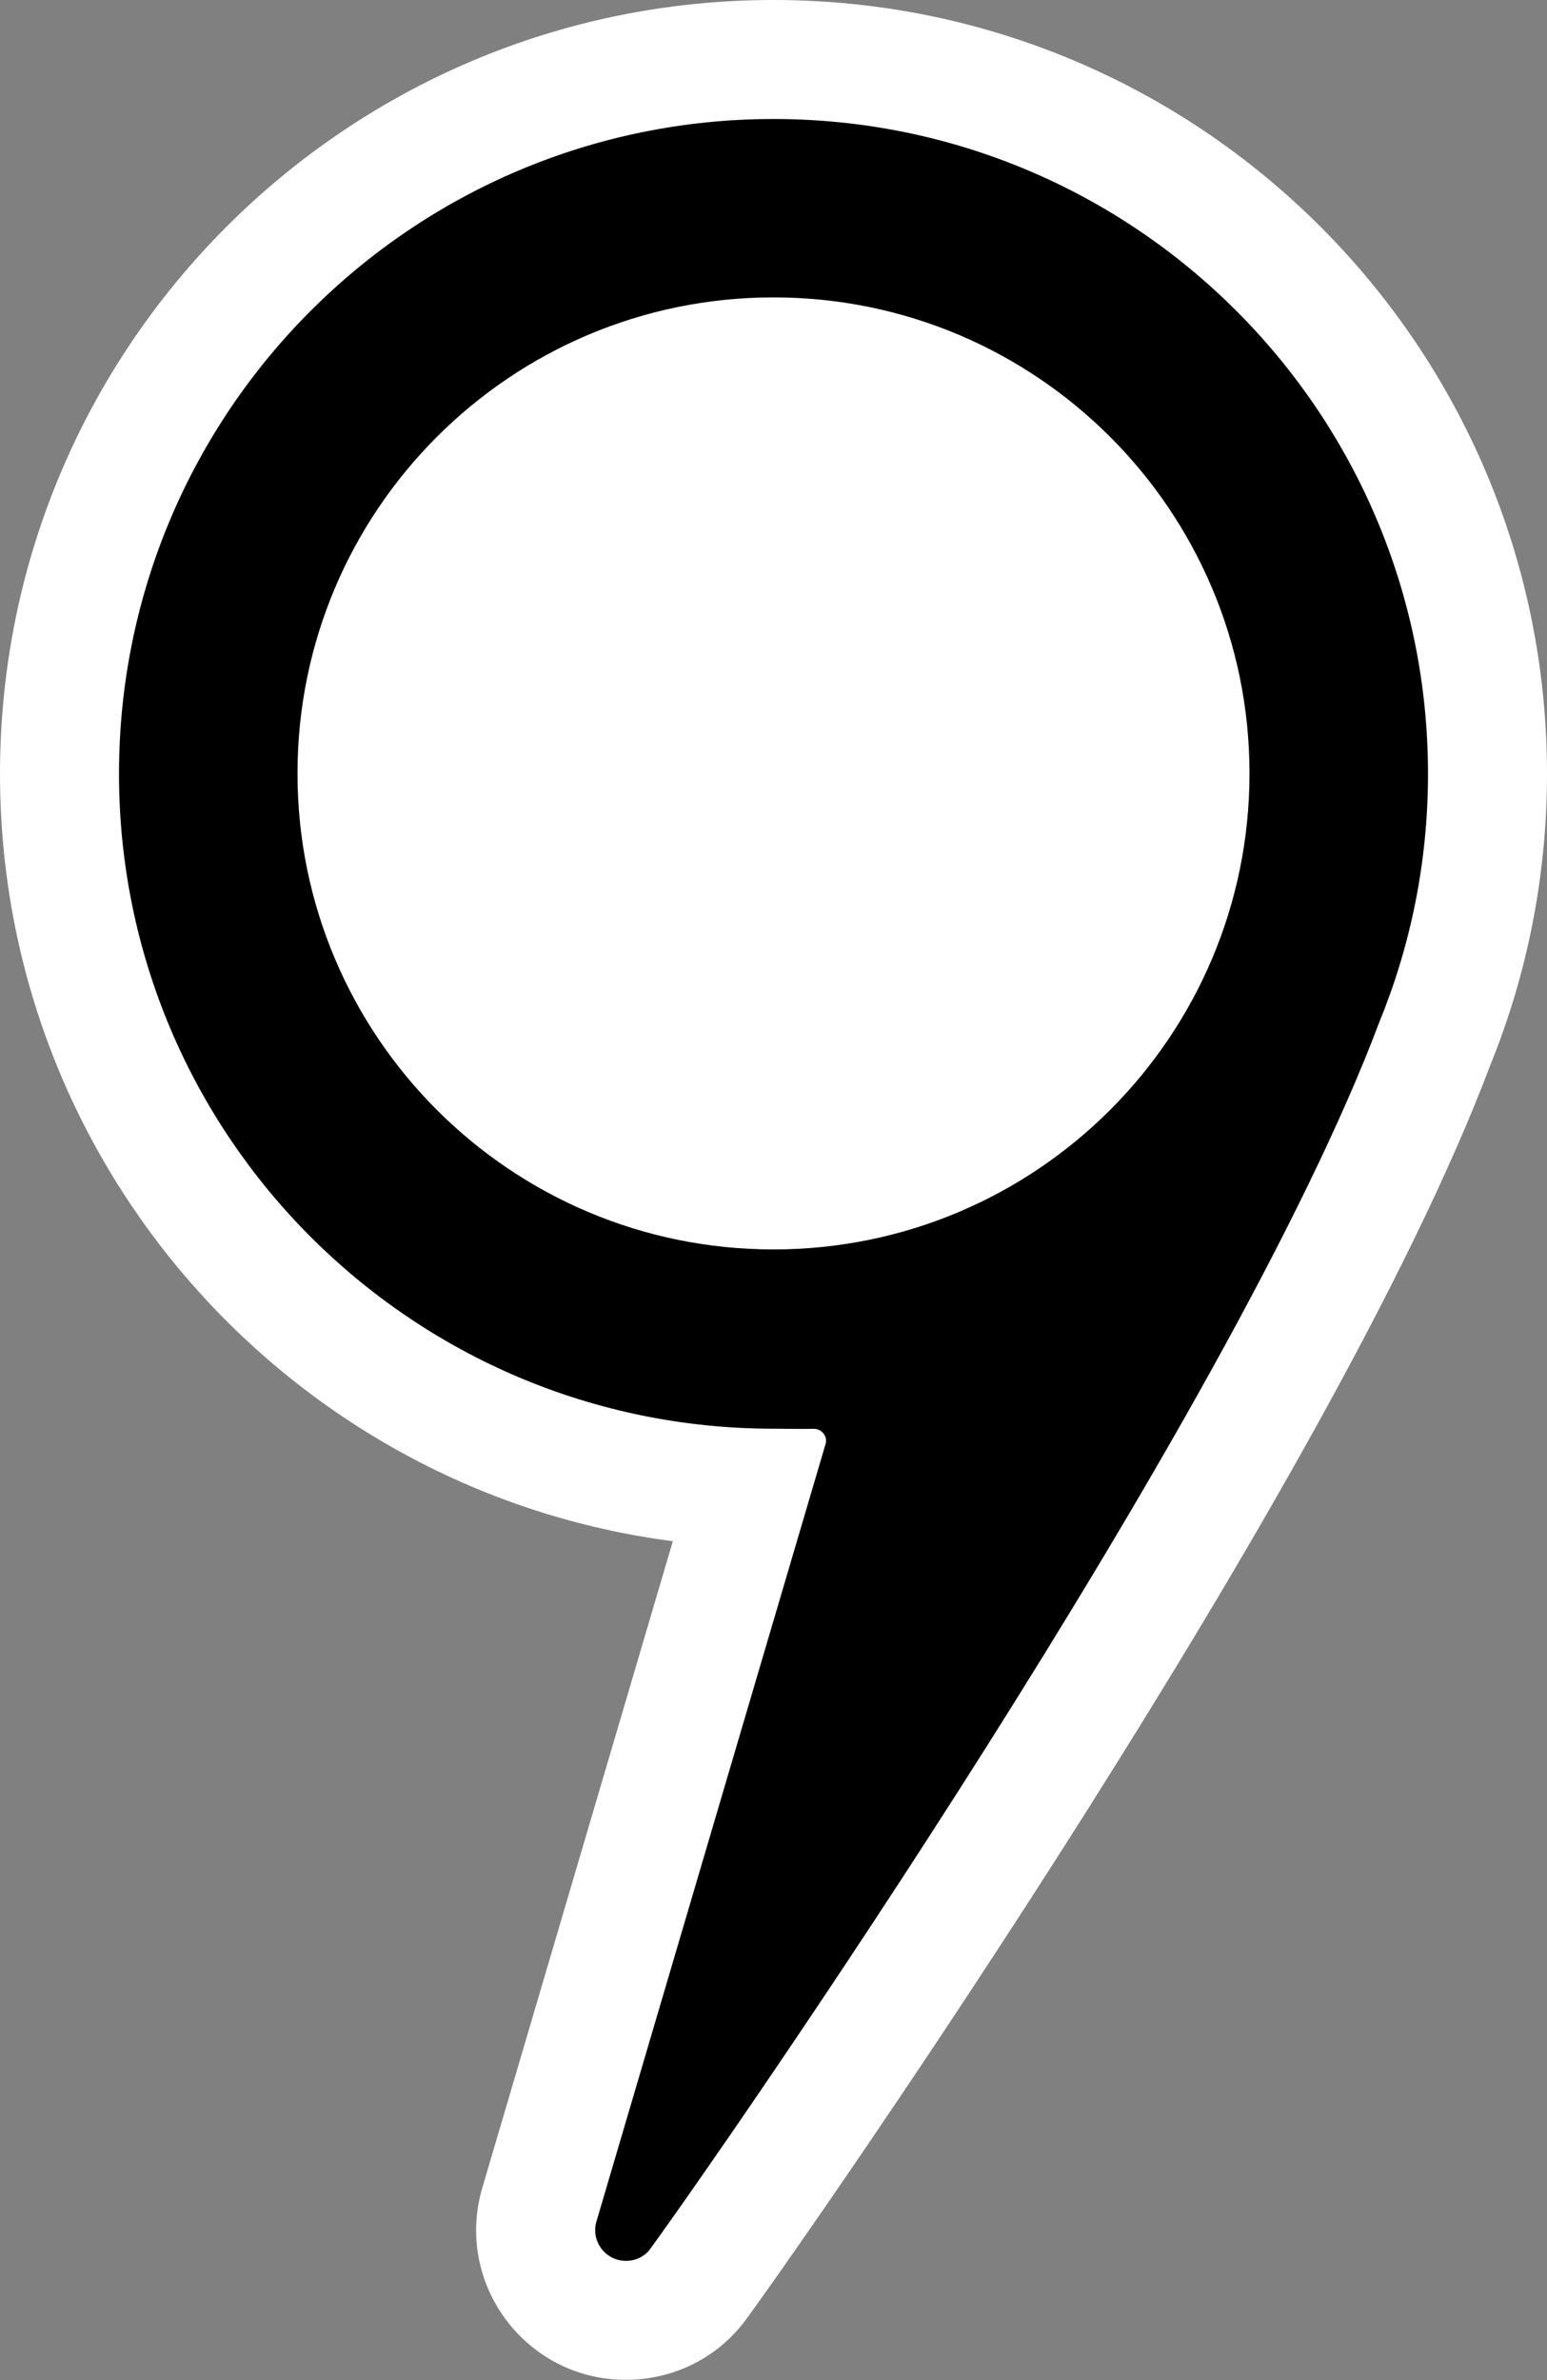
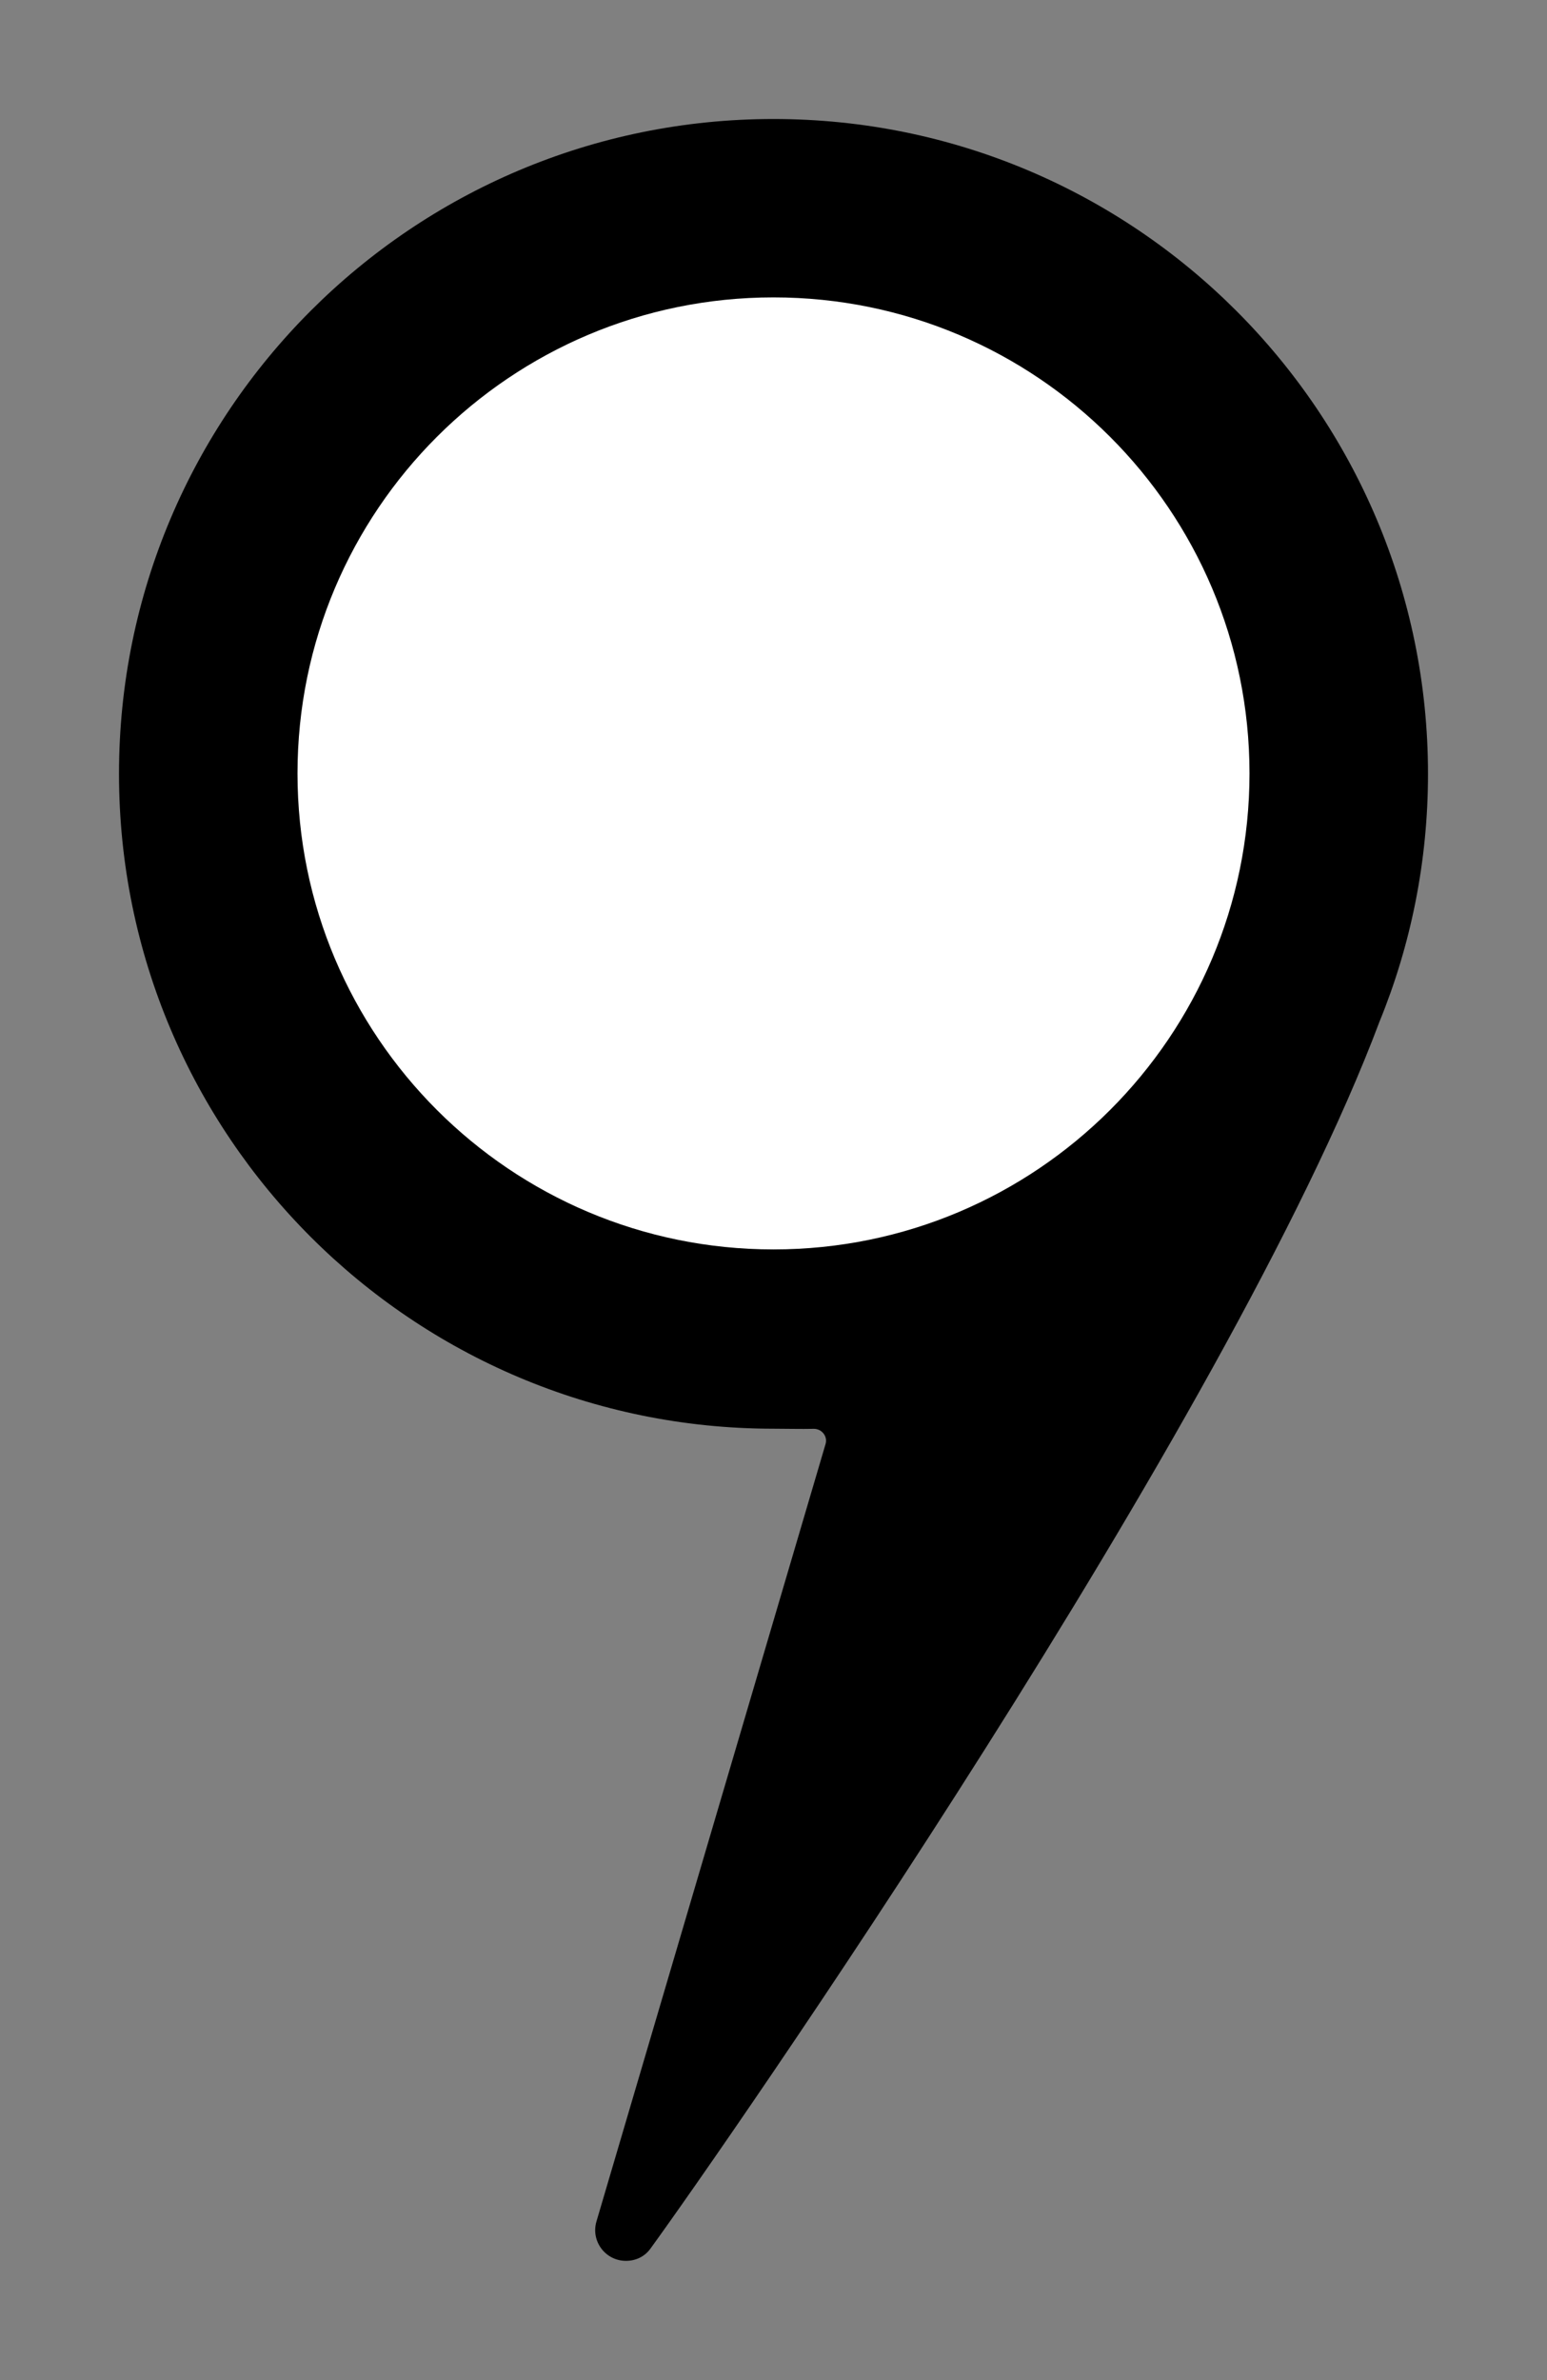
<svg xmlns="http://www.w3.org/2000/svg" width="26" height="40" viewBox="0 0 26 40" fill="none">
  <rect x="0" y="0" width="26" height="40" fill="#808080" stroke="none" />
-   <path class="map-circle-placemark__outline" fill-rule="evenodd" clip-rule="evenodd" d="M11.308 25.902C4.927 25.072 0 19.614 0 13.005C0 5.824 5.819 0 13 0C20.181 0 26 5.824 26 13.005C26 14.733 25.662 16.388 25.047 17.901C23.699 21.477 20.843 26.356 18.258 30.445C15.639 34.587 13.183 38.096 12.547 38.97C12.048 39.656 11.278 39.996 10.52 39.996C8.836 39.996 7.63 38.377 8.107 36.765M11.308 25.902L8.108 36.762Z" fill="white" />
  <path d="M13.875 24.268C13.914 24.138 13.809 24.01 13.675 24.013C13.451 24.018 13.226 24.011 13 24.011C6.925 24.011 2 19.084 2 13.005C2 6.927 6.925 2 13 2C19.075 2 24 6.927 24 13.005C24 14.48 23.71 15.886 23.184 17.172C20.658 23.898 12.149 36.117 10.93 37.793C10.833 37.926 10.684 37.996 10.52 37.996C10.174 37.996 9.926 37.663 10.025 37.332L13.875 24.268Z" fill="currentColor" />
  <path d="M13 20.998C17.418 20.998 21 17.416 21 12.998C21 8.58 17.418 4.998 13 4.998C8.582 4.998 5 8.58 5 12.998C5 17.416 8.582 20.998 13 20.998Z" fill="white" />
</svg>